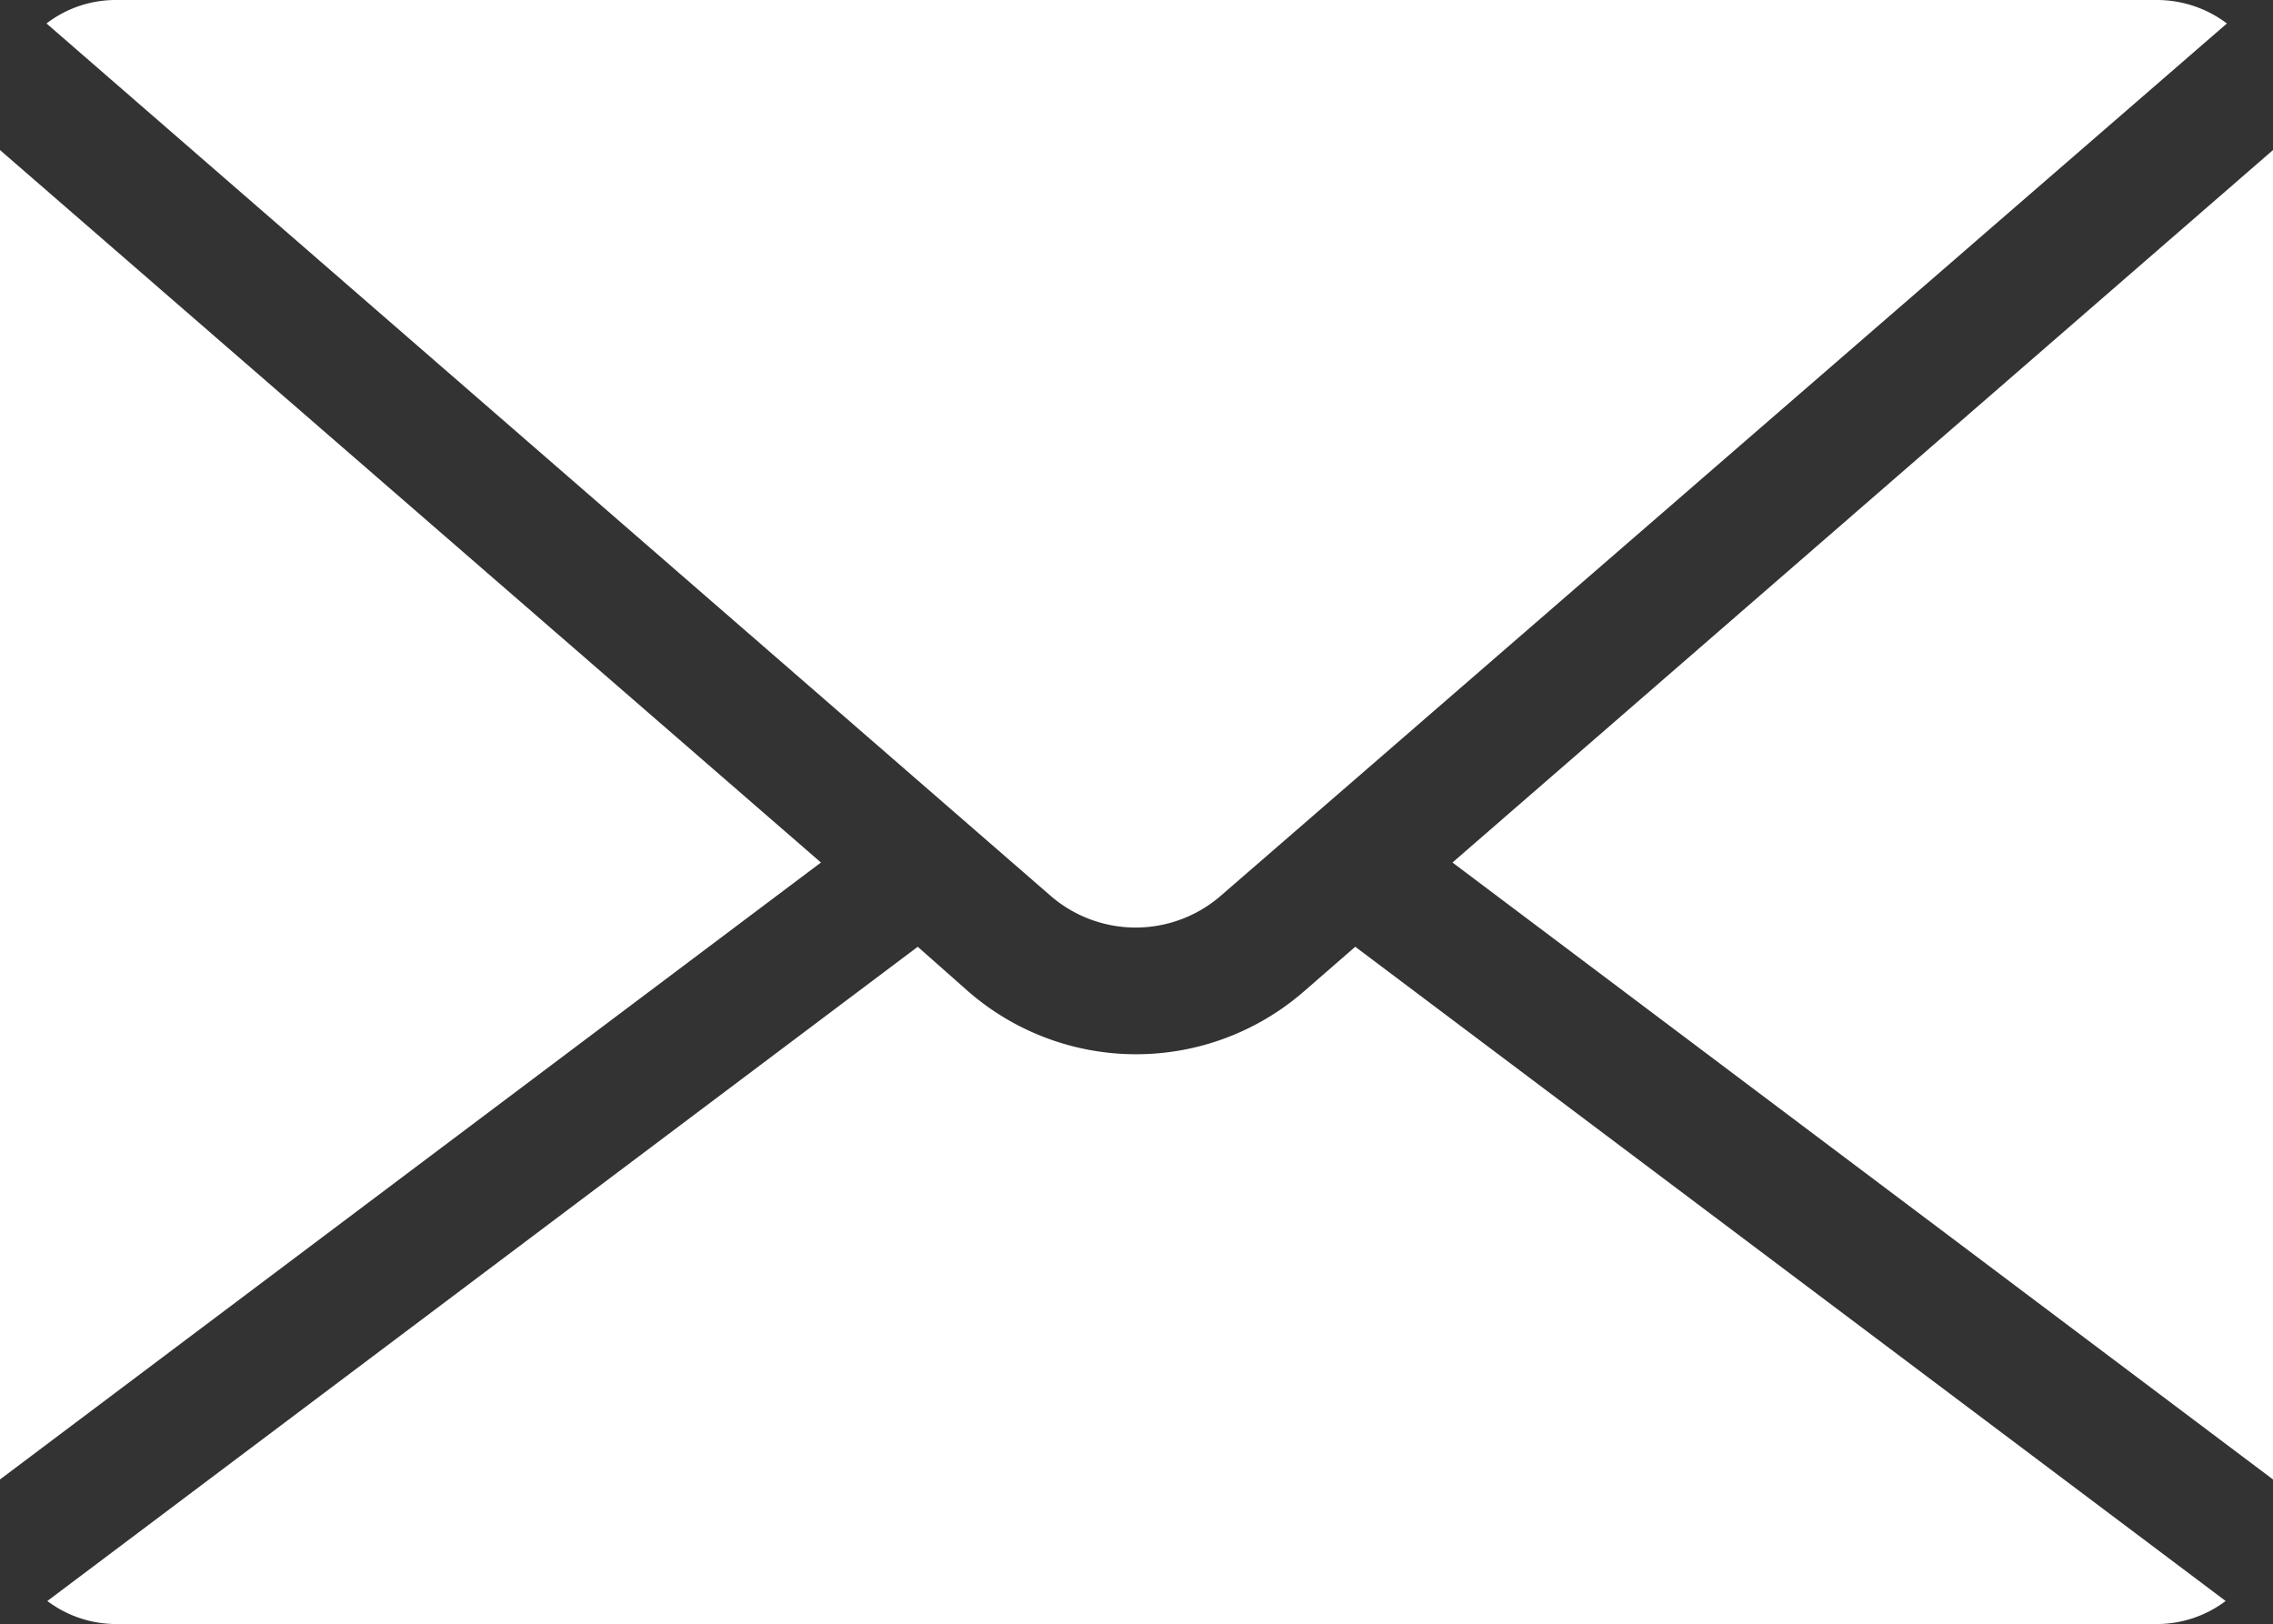
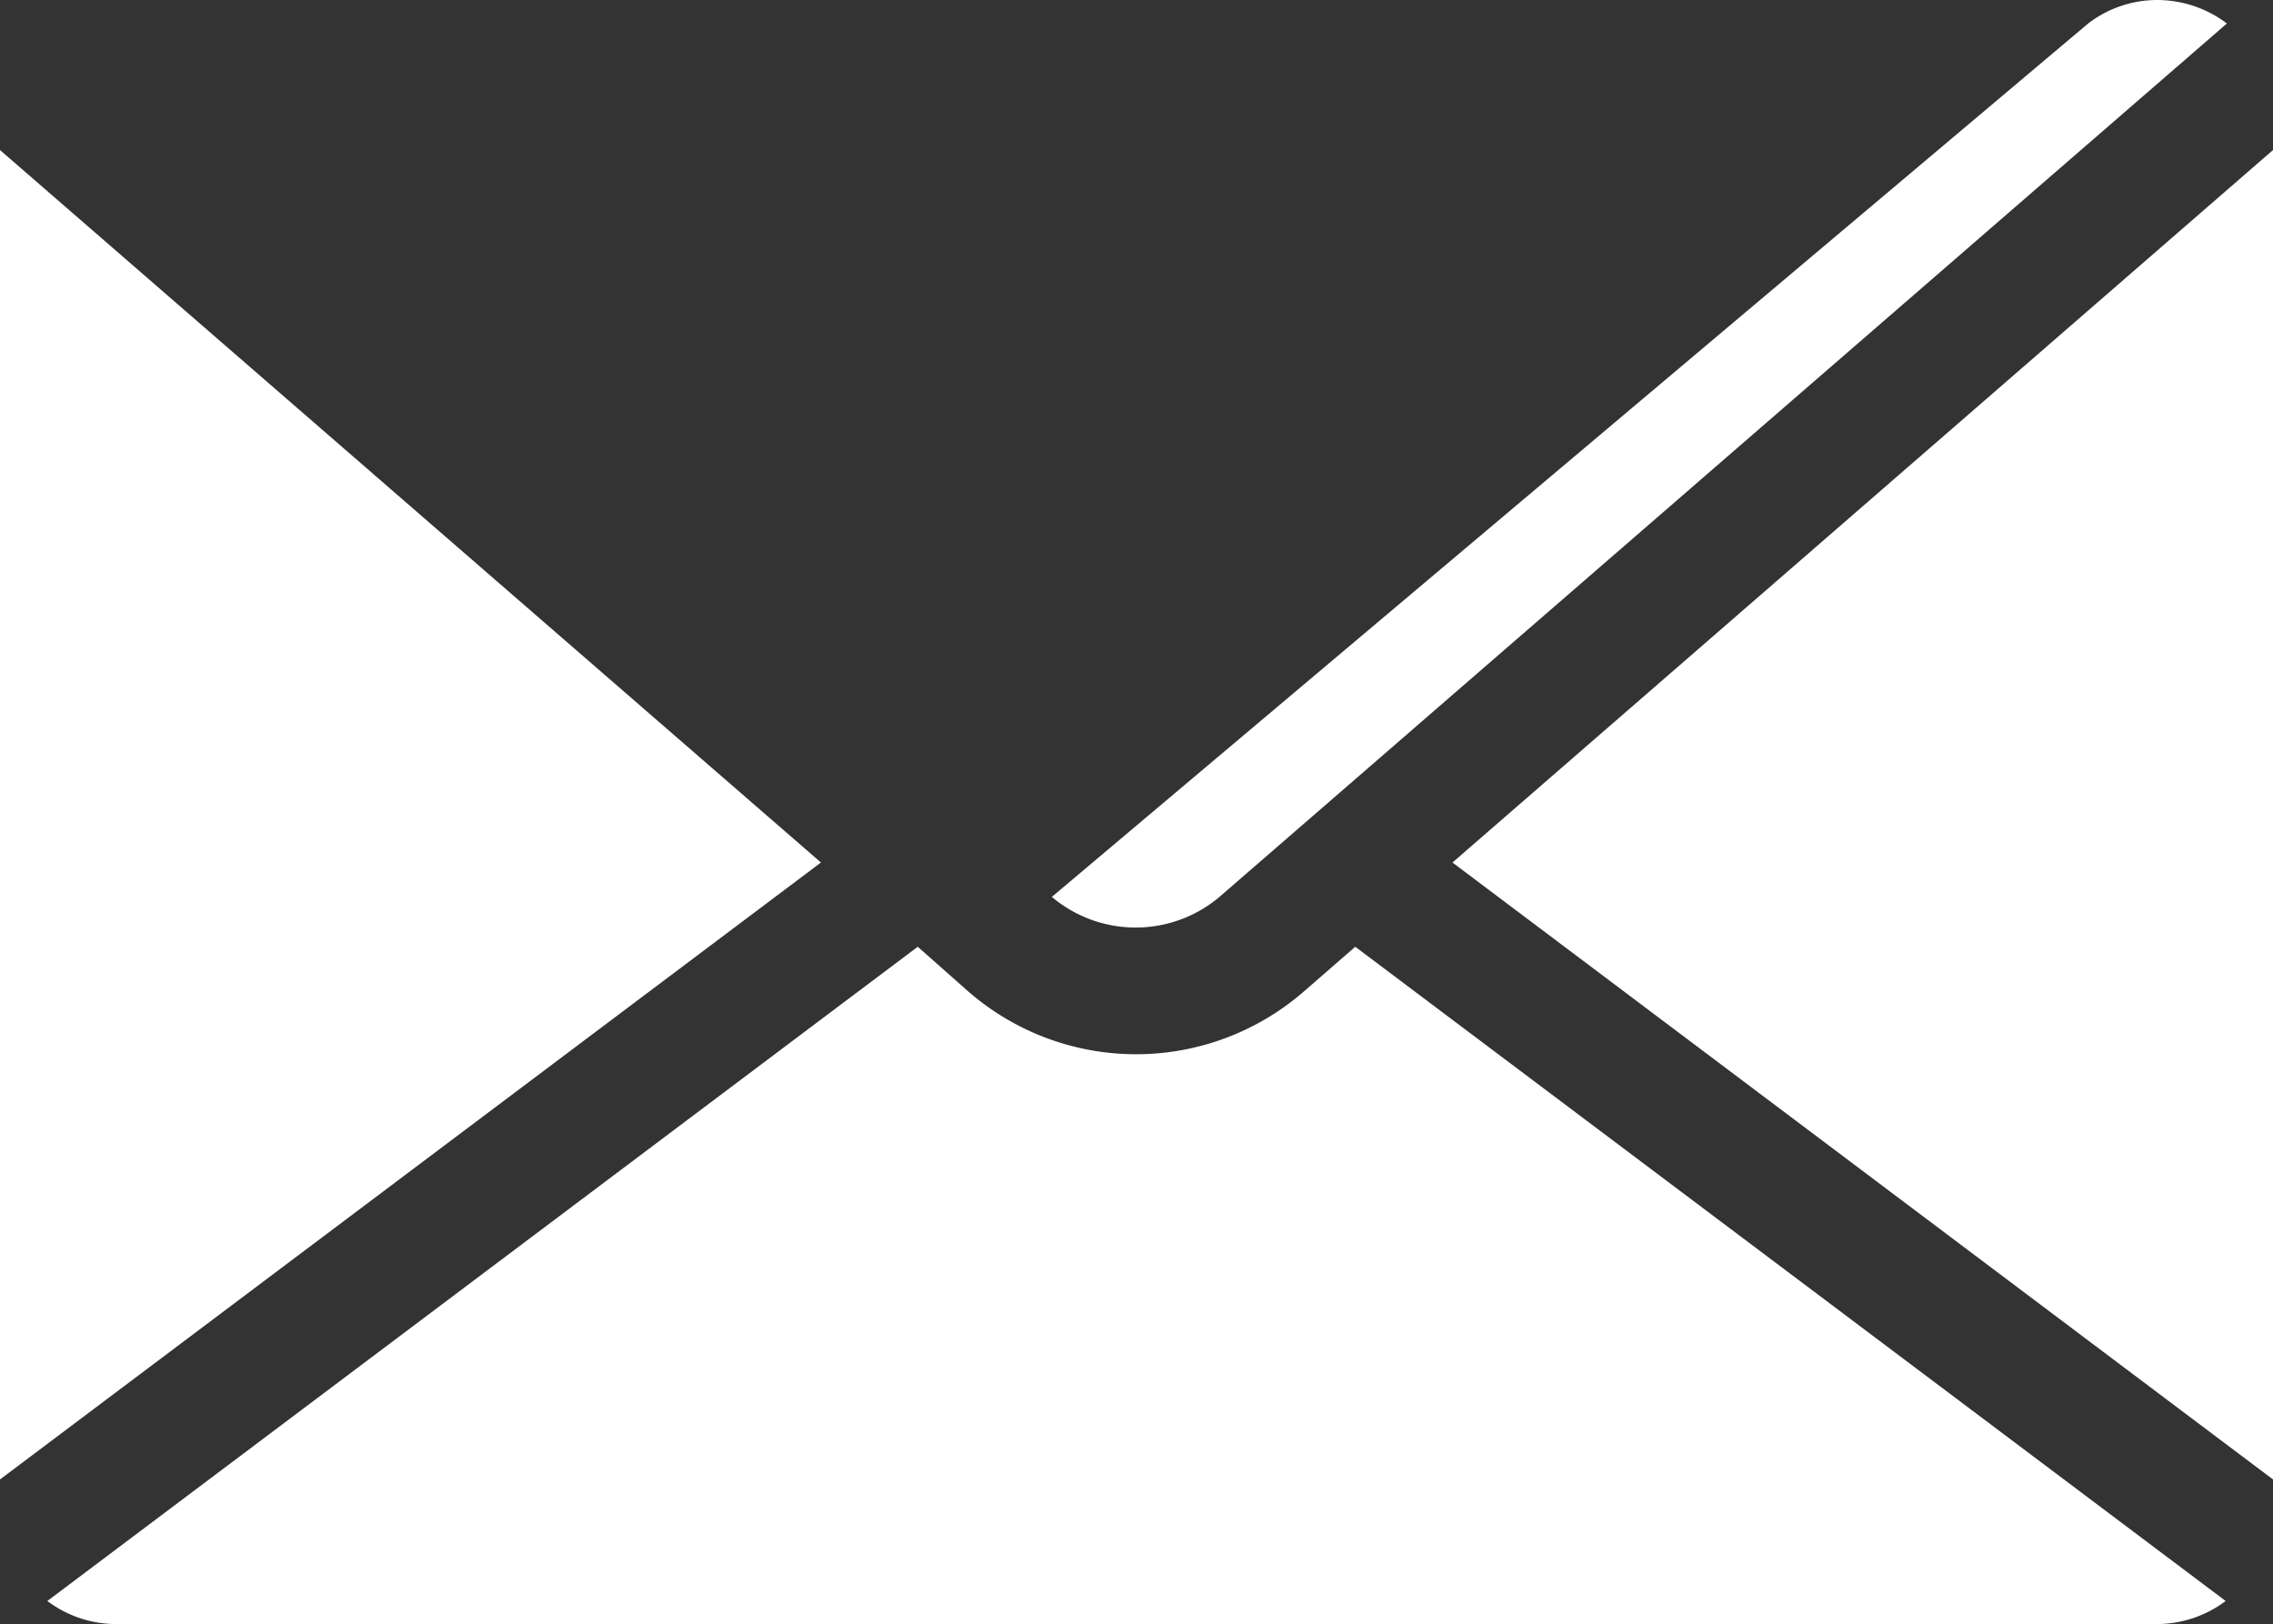
<svg xmlns="http://www.w3.org/2000/svg" viewBox="0 0 54.24 38.75">
  <rect x="0" y="0" width="54.24" height="38.75" fill="#333333" stroke="none" />
  <g data-name="レイヤー 2">
-     <path d="M25.1 21.4a3.1 3.1 0 0 0 4 0L53.14.56A2.77 2.77 0 0 0 51.48 0H2.76a2.71 2.71 0 0 0-1.65.56zm9.56-.82L54.24 35.3V3.58l-19.58 17zM0 3.58V35.3l19.59-14.72L0 3.58zm32.34 19.01l-1.23 1.07a6.1 6.1 0 0 1-8 0l-1.21-1.07L1.13 38.2a2.73 2.73 0 0 0 1.63.55h48.72a2.73 2.73 0 0 0 1.63-.55z" fill="#fff" data-name="レイヤー 1" />
+     <path d="M25.1 21.4a3.1 3.1 0 0 0 4 0L53.14.56A2.77 2.77 0 0 0 51.48 0a2.71 2.71 0 0 0-1.65.56zm9.56-.82L54.24 35.3V3.58l-19.58 17zM0 3.58V35.3l19.59-14.72L0 3.58zm32.34 19.01l-1.23 1.07a6.1 6.1 0 0 1-8 0l-1.21-1.07L1.13 38.2a2.73 2.73 0 0 0 1.63.55h48.72a2.73 2.73 0 0 0 1.63-.55z" fill="#fff" data-name="レイヤー 1" />
  </g>
</svg>